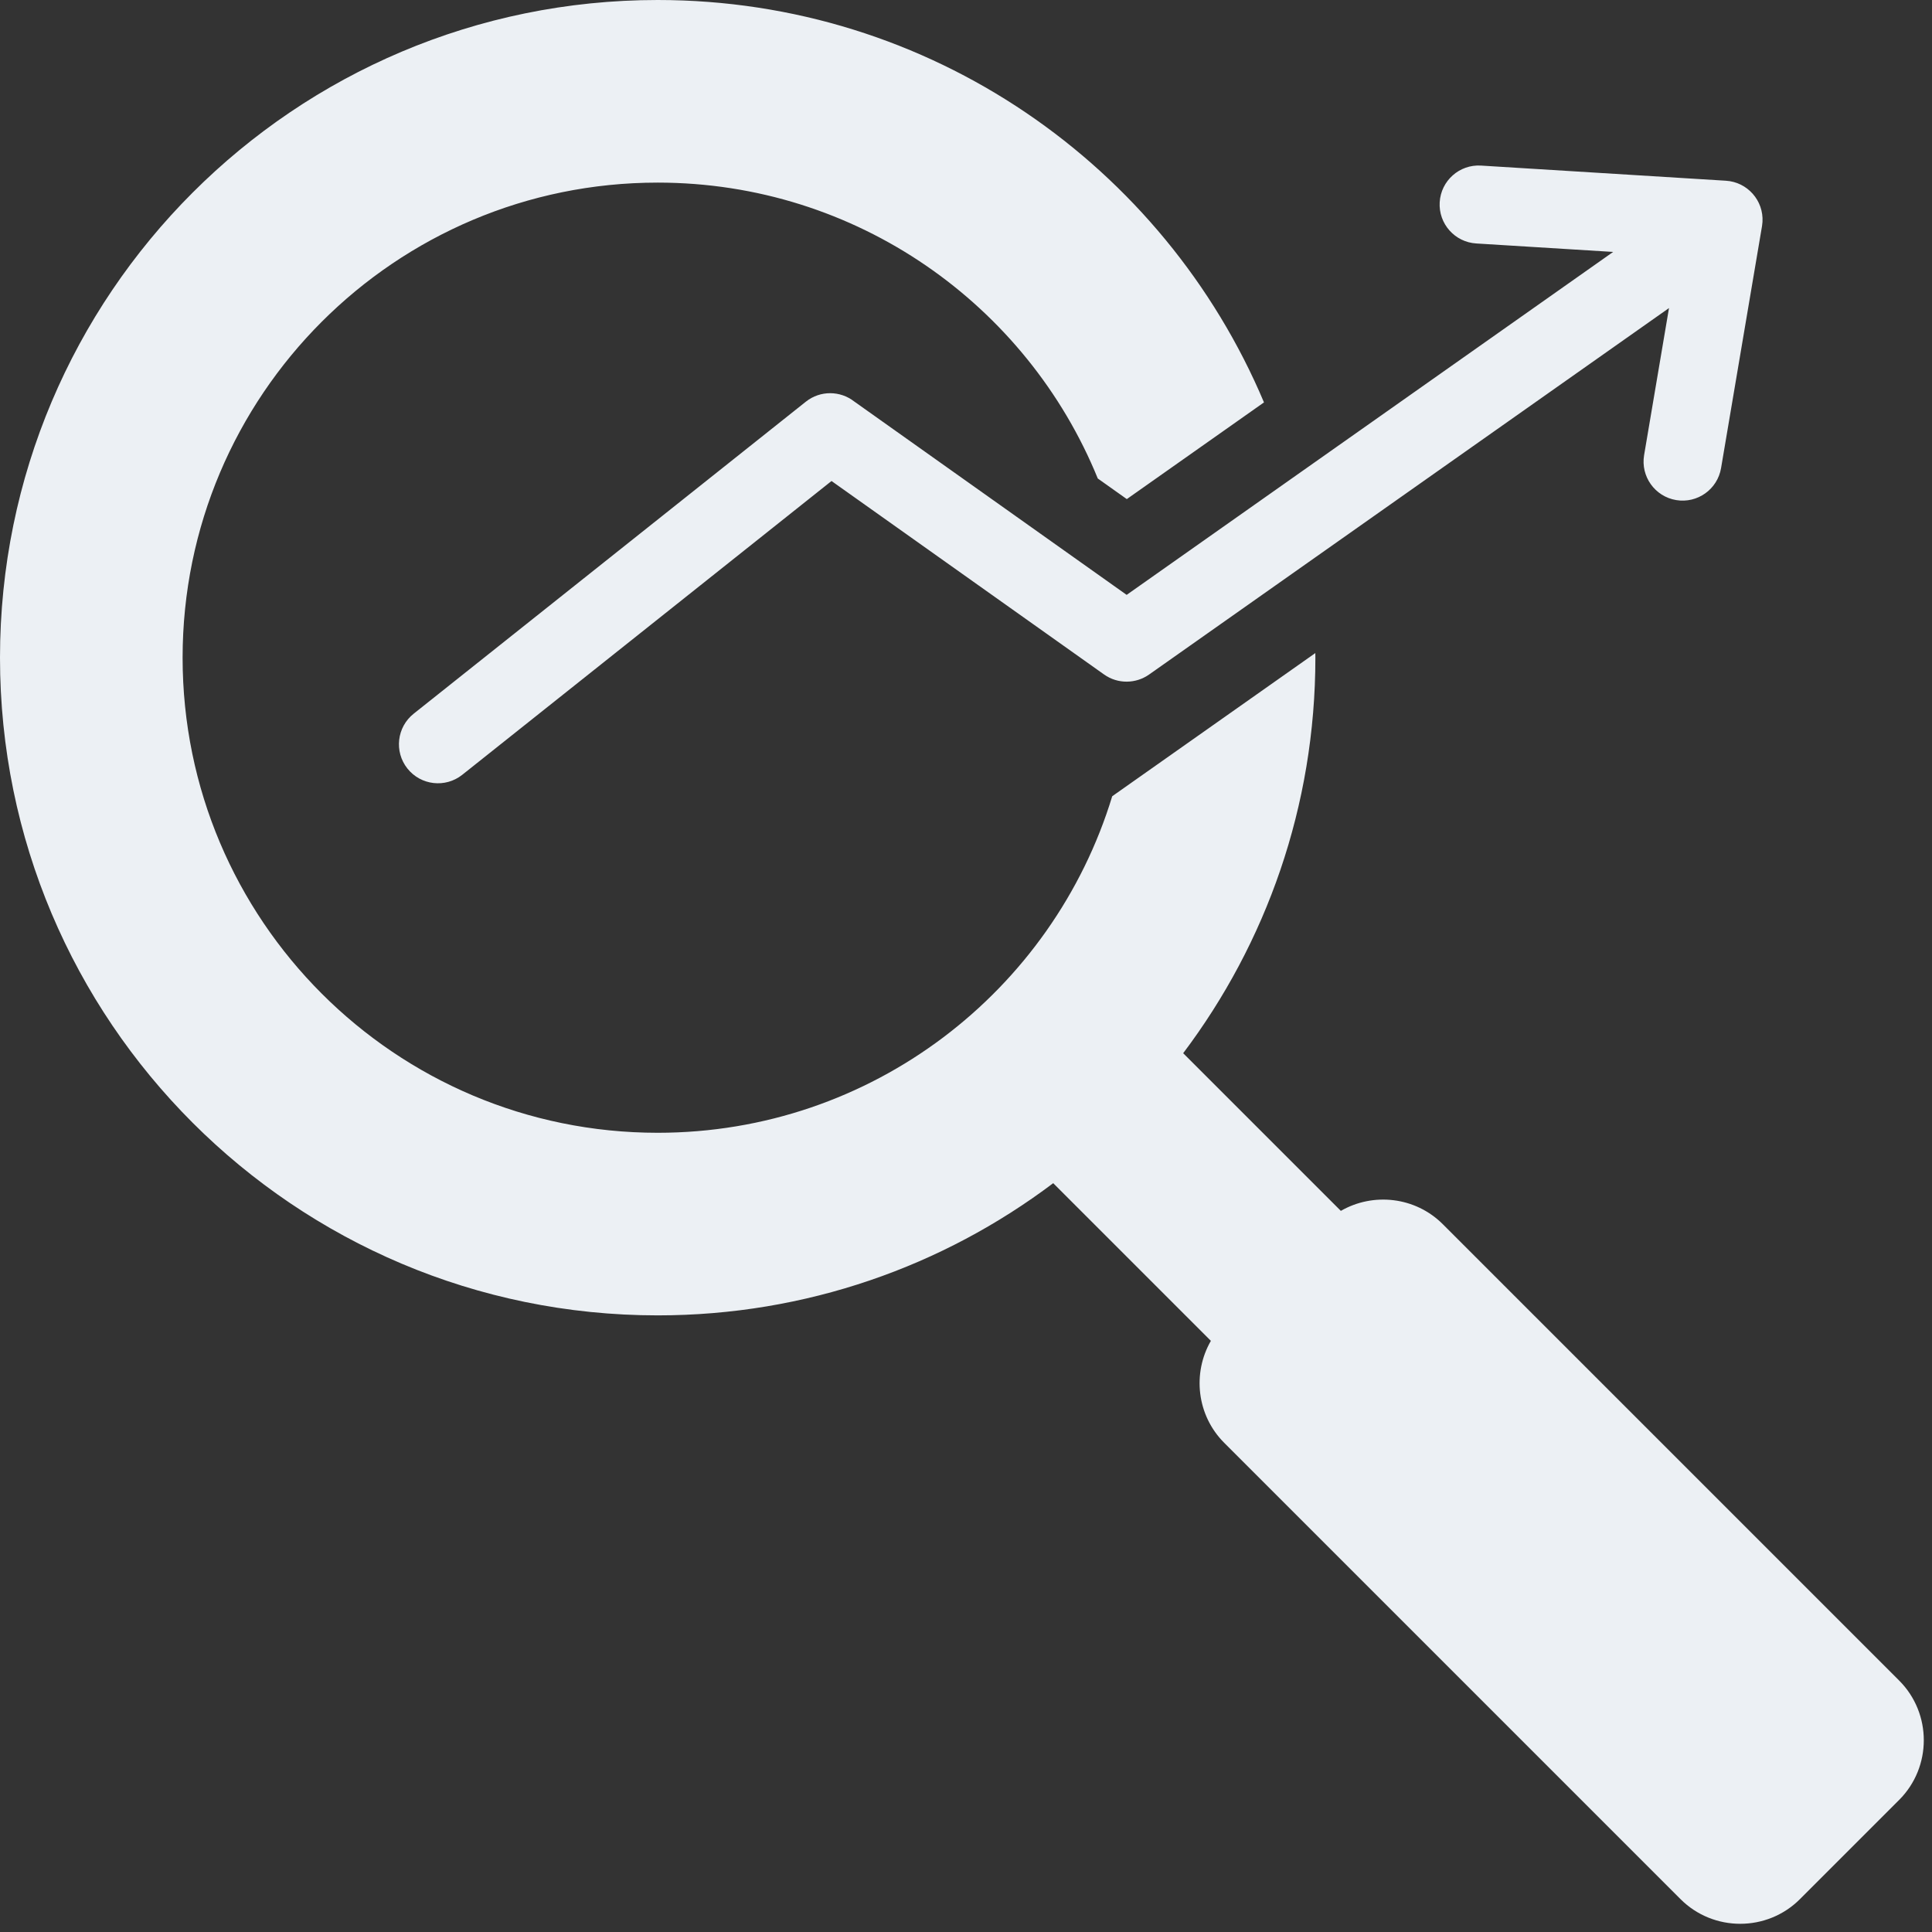
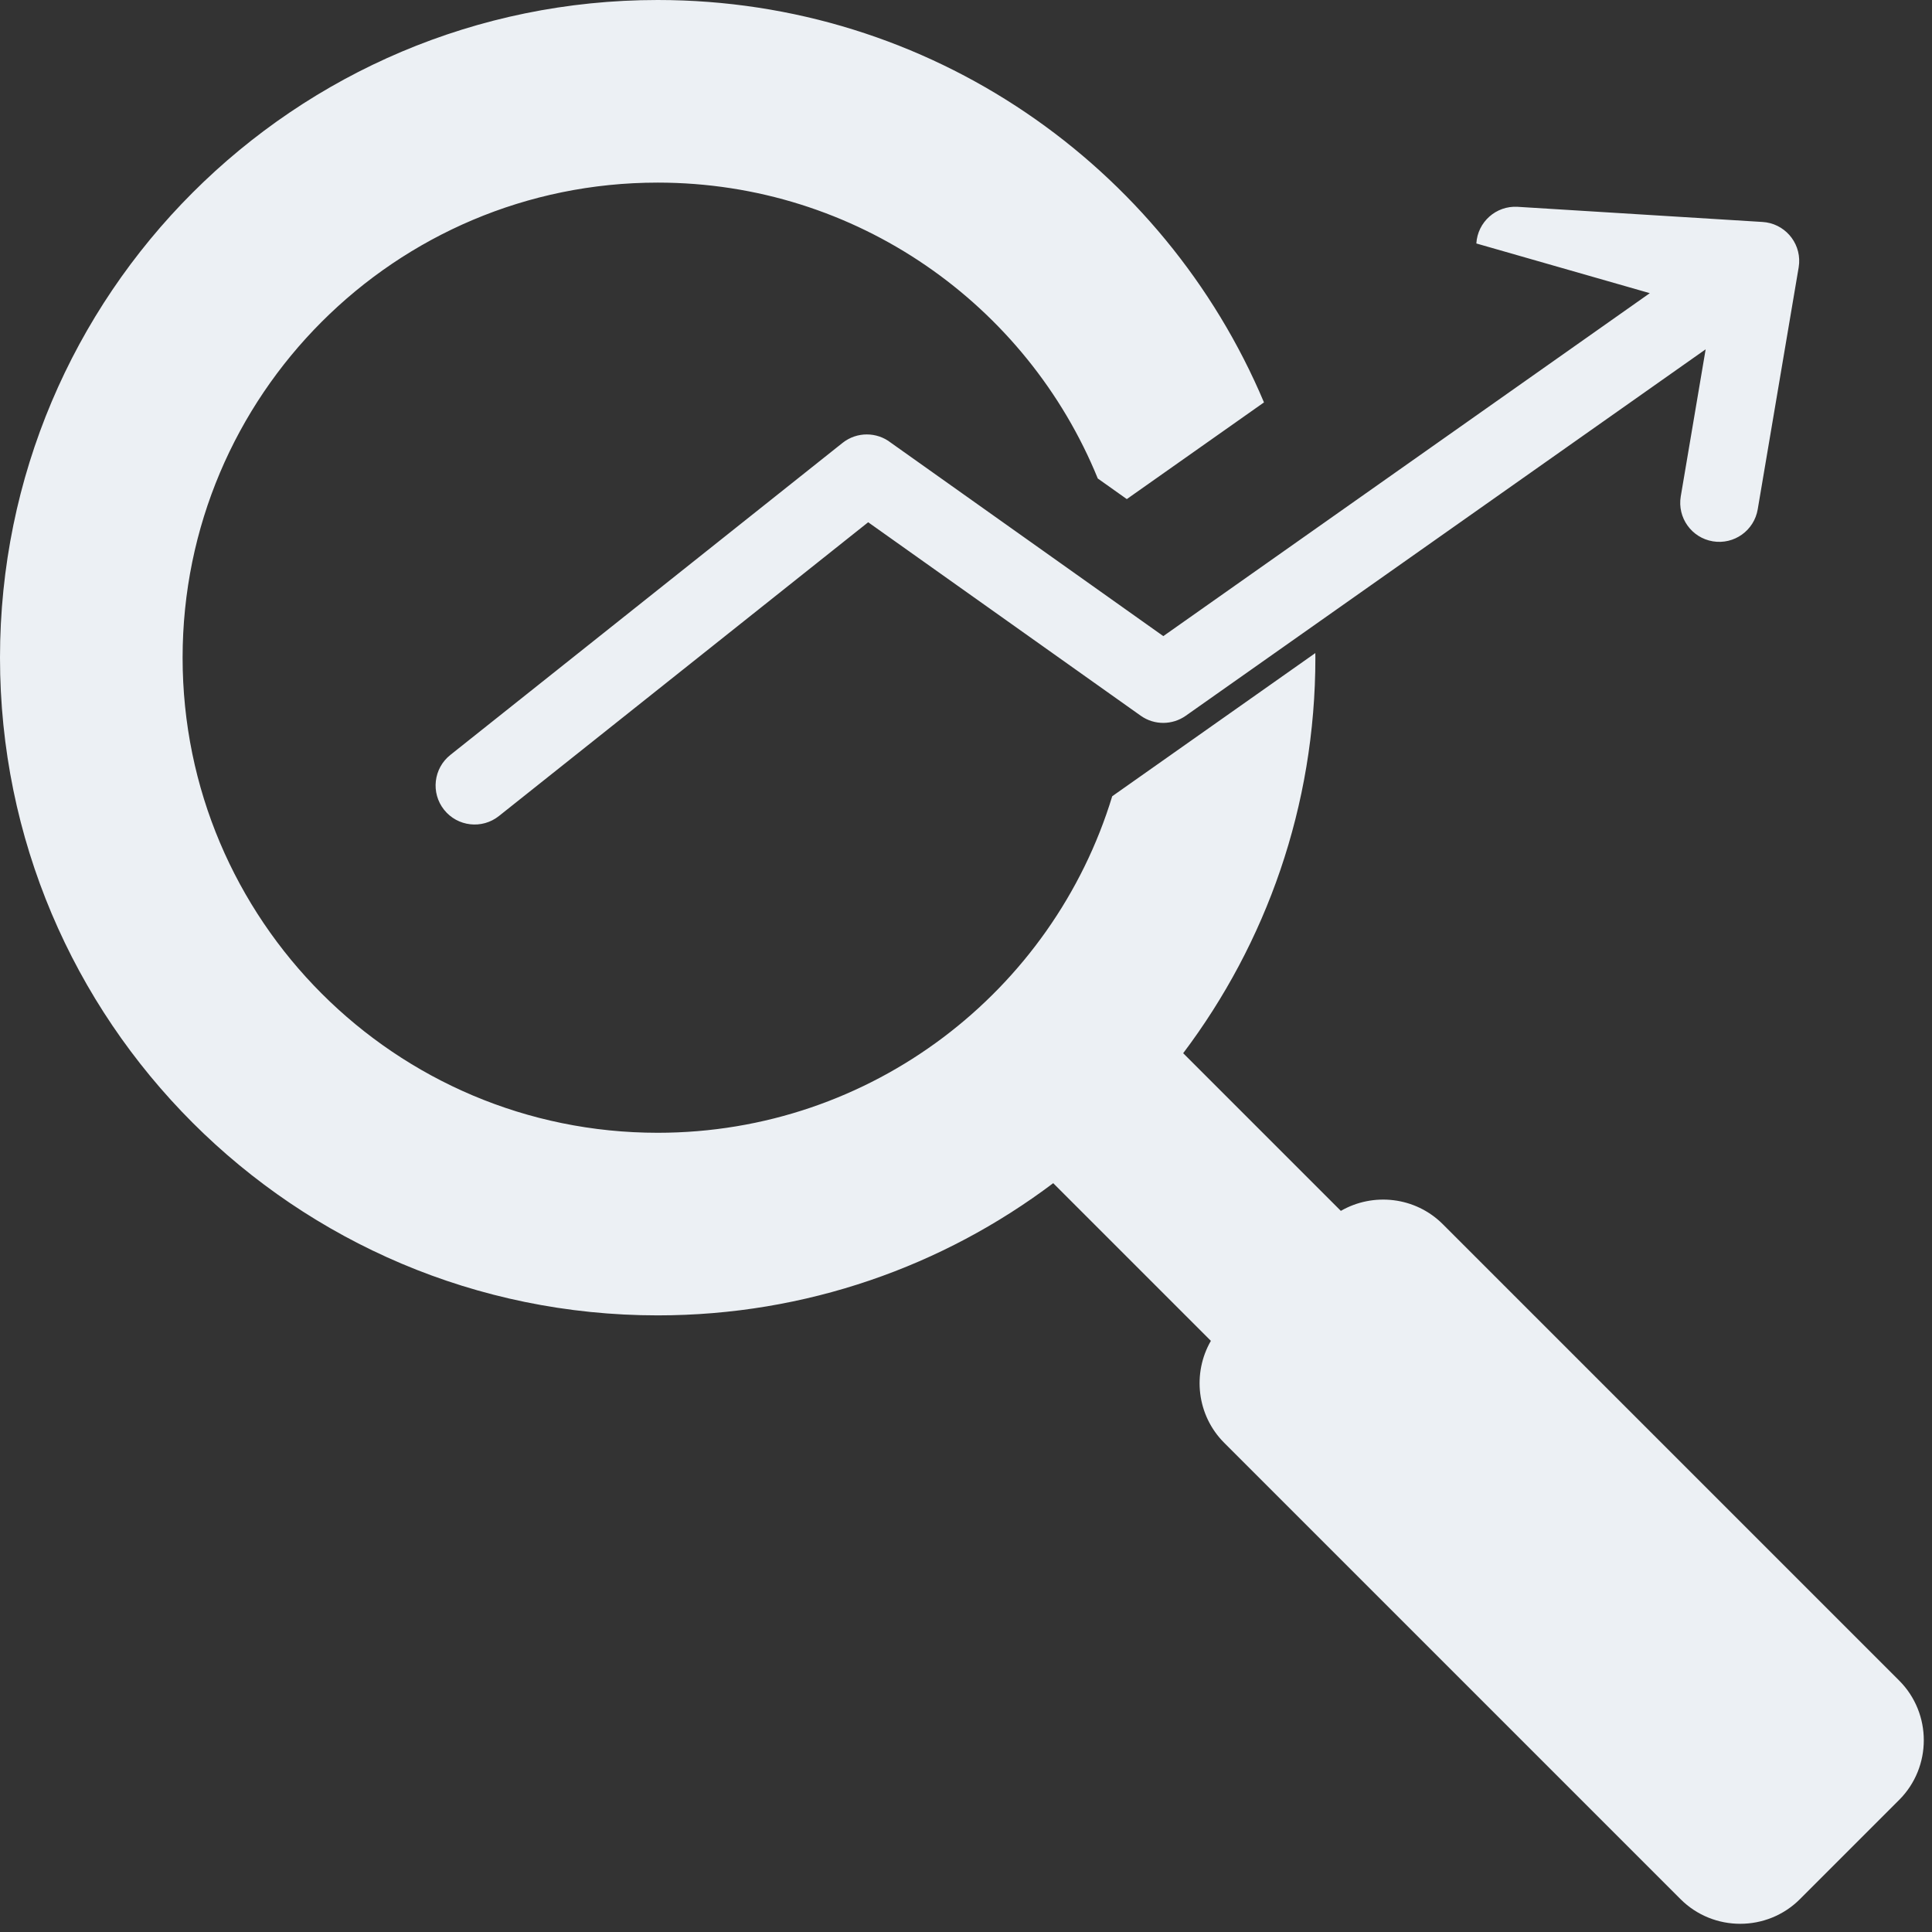
<svg xmlns="http://www.w3.org/2000/svg" fill="#ecf0f4" height="494.1" preserveAspectRatio="xMidYMid meet" version="1" viewBox="10.0 10.0 494.1 494.1" width="494.1" zoomAndPan="magnify">
  <rect x="10.0" y="10.0" width="494.1" height="494.1" fill="#333333" stroke="none" />
  <g id="change1_1">
-     <path clip-rule="evenodd" d="M387.569,72.267c-5.501-0.324-9.698-5.046-9.375-10.547c0.323-5.501,5.046-9.699,10.547-9.375l62.631,3.873 c5.501,0.323,9.699,5.046,9.375,10.547c-0.021,0.357-0.061,0.709-0.118,1.055l-10.471,61.871c-0.906,5.437-6.048,9.109-11.485,8.203 c-5.437-0.906-9.109-6.048-8.203-11.485l6.368-37.623l-132.976,93.729c-3.361,2.364-7.981,2.485-11.519-0.033l-69.686-49.467 l-94.437,75.136c-4.315,3.43-10.593,2.713-14.024-1.602c-3.43-4.315-2.713-10.593,1.602-14.024l100.299-79.8 c3.685-2.929,8.801-2.834,12.353-0.056l69.686,49.467l124.42-87.707L387.569,72.267L387.569,72.267z M178.2,10 C85.306,10,10,85.305,10,178.2s75.306,168.201,168.2,168.201c37.971,0,73.001-12.586,101.152-33.809l40.324,40.324 c-4.765,8.247-3.631,19.037,3.405,26.073l116.72,116.72c8.39,8.39,22.118,8.39,30.508,0l25.4-25.4c8.39-8.39,8.39-22.118,0-30.508 l-116.72-116.72c-7.036-7.036-17.826-8.17-26.073-3.405l-40.323-40.324c21.222-28.152,33.809-63.18,33.809-101.151 c0-0.395-0.013-0.787-0.015-1.182c-17.314,12.205-34.628,24.41-51.942,36.615c-15.165,49.817-61.467,86.069-116.244,86.069 c-67.103,0-121.501-54.398-121.501-121.502c0-67.103,54.398-121.501,121.501-121.501c50.888,0,94.46,31.287,112.551,75.671 l7.424,5.27l35.081-24.729C307.769,52.444,247.941,10,178.2,10z" fill-rule="evenodd" />
+     <path clip-rule="evenodd" d="M387.569,72.267c0.323-5.501,5.046-9.699,10.547-9.375l62.631,3.873 c5.501,0.323,9.699,5.046,9.375,10.547c-0.021,0.357-0.061,0.709-0.118,1.055l-10.471,61.871c-0.906,5.437-6.048,9.109-11.485,8.203 c-5.437-0.906-9.109-6.048-8.203-11.485l6.368-37.623l-132.976,93.729c-3.361,2.364-7.981,2.485-11.519-0.033l-69.686-49.467 l-94.437,75.136c-4.315,3.43-10.593,2.713-14.024-1.602c-3.43-4.315-2.713-10.593,1.602-14.024l100.299-79.8 c3.685-2.929,8.801-2.834,12.353-0.056l69.686,49.467l124.42-87.707L387.569,72.267L387.569,72.267z M178.2,10 C85.306,10,10,85.305,10,178.2s75.306,168.201,168.2,168.201c37.971,0,73.001-12.586,101.152-33.809l40.324,40.324 c-4.765,8.247-3.631,19.037,3.405,26.073l116.72,116.72c8.39,8.39,22.118,8.39,30.508,0l25.4-25.4c8.39-8.39,8.39-22.118,0-30.508 l-116.72-116.72c-7.036-7.036-17.826-8.17-26.073-3.405l-40.323-40.324c21.222-28.152,33.809-63.18,33.809-101.151 c0-0.395-0.013-0.787-0.015-1.182c-17.314,12.205-34.628,24.41-51.942,36.615c-15.165,49.817-61.467,86.069-116.244,86.069 c-67.103,0-121.501-54.398-121.501-121.502c0-67.103,54.398-121.501,121.501-121.501c50.888,0,94.46,31.287,112.551,75.671 l7.424,5.27l35.081-24.729C307.769,52.444,247.941,10,178.2,10z" fill-rule="evenodd" />
  </g>
</svg>